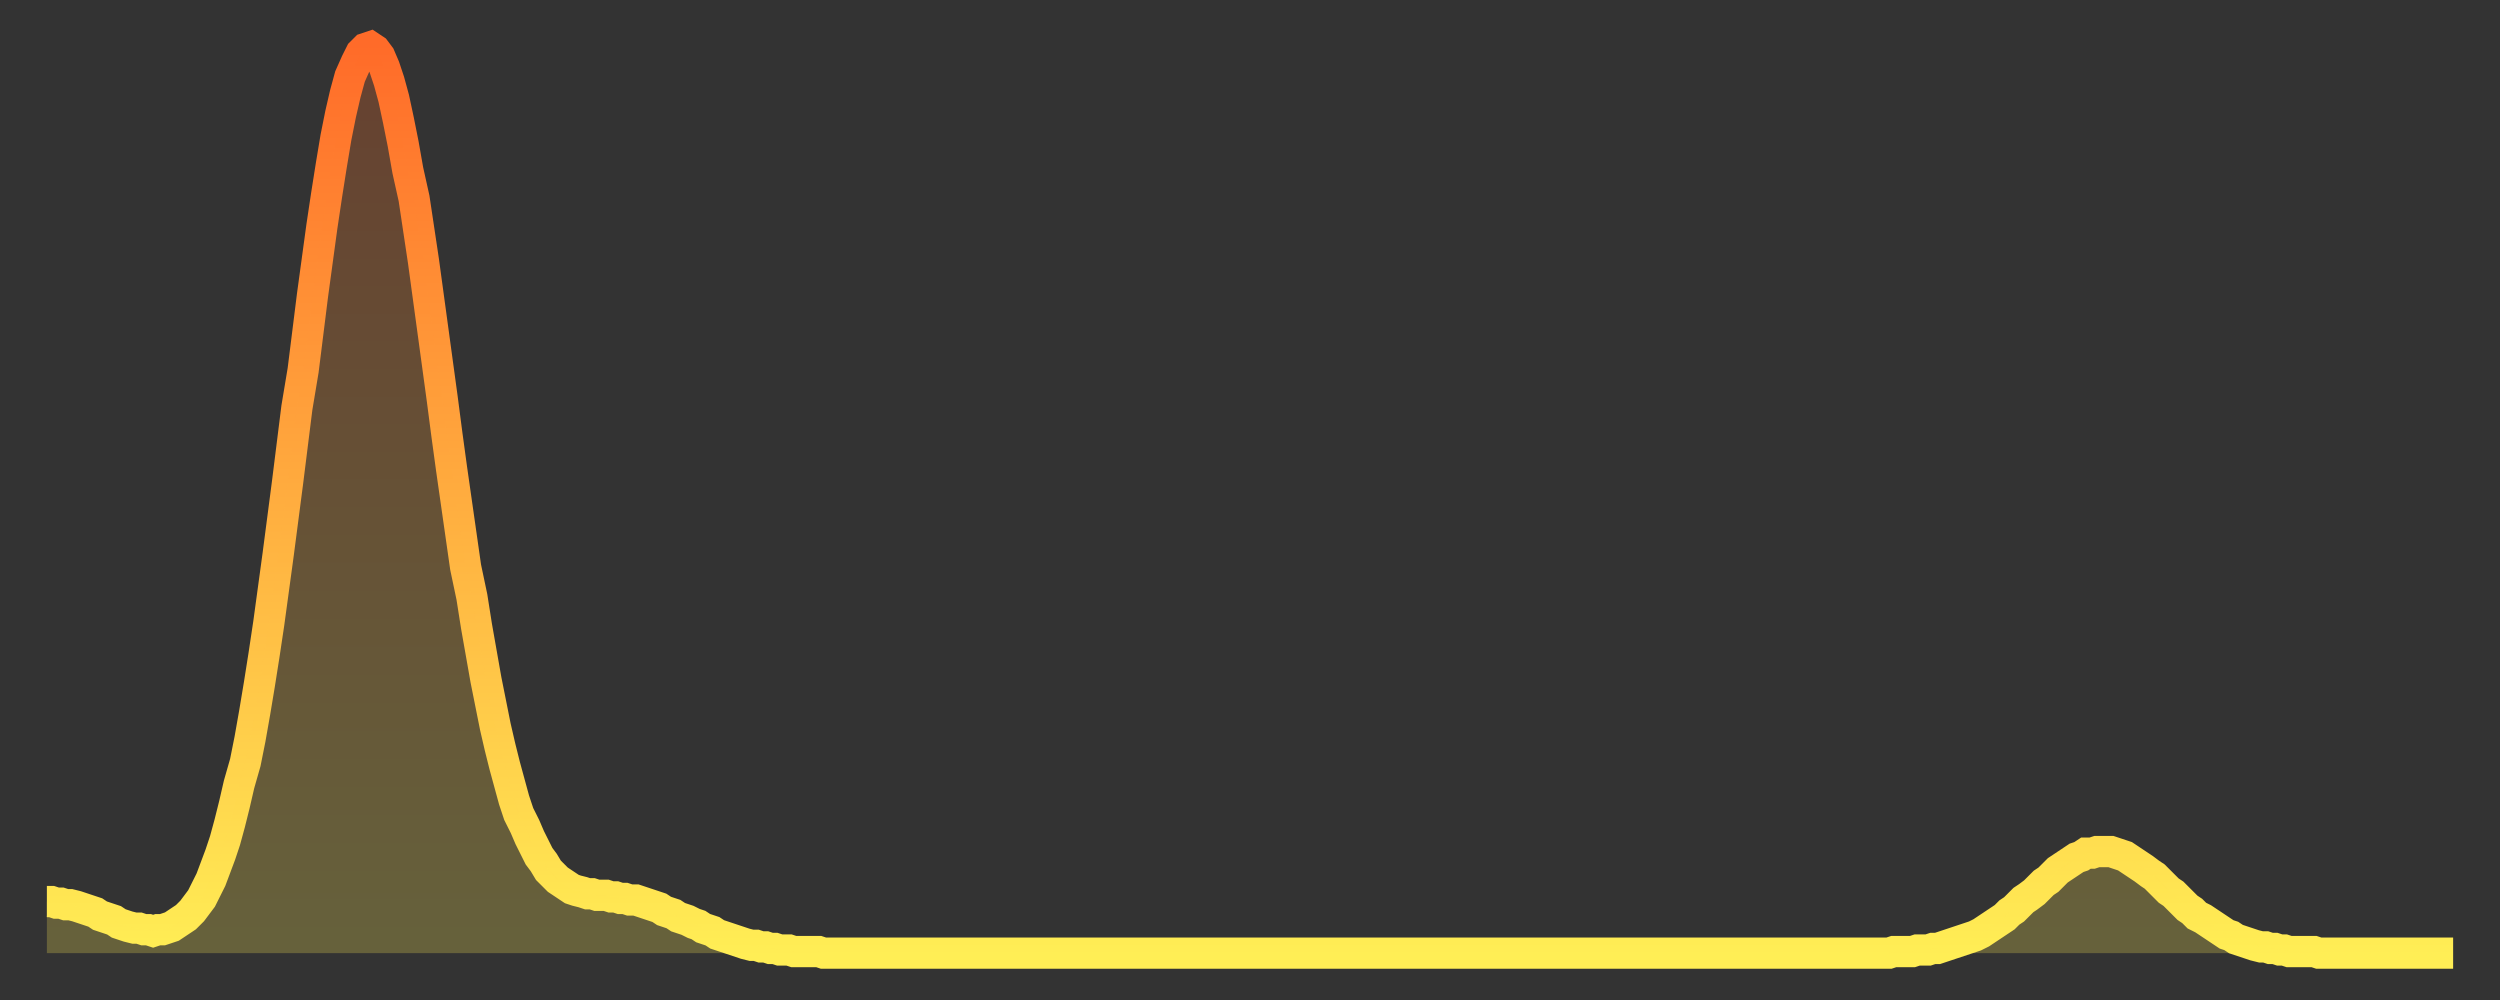
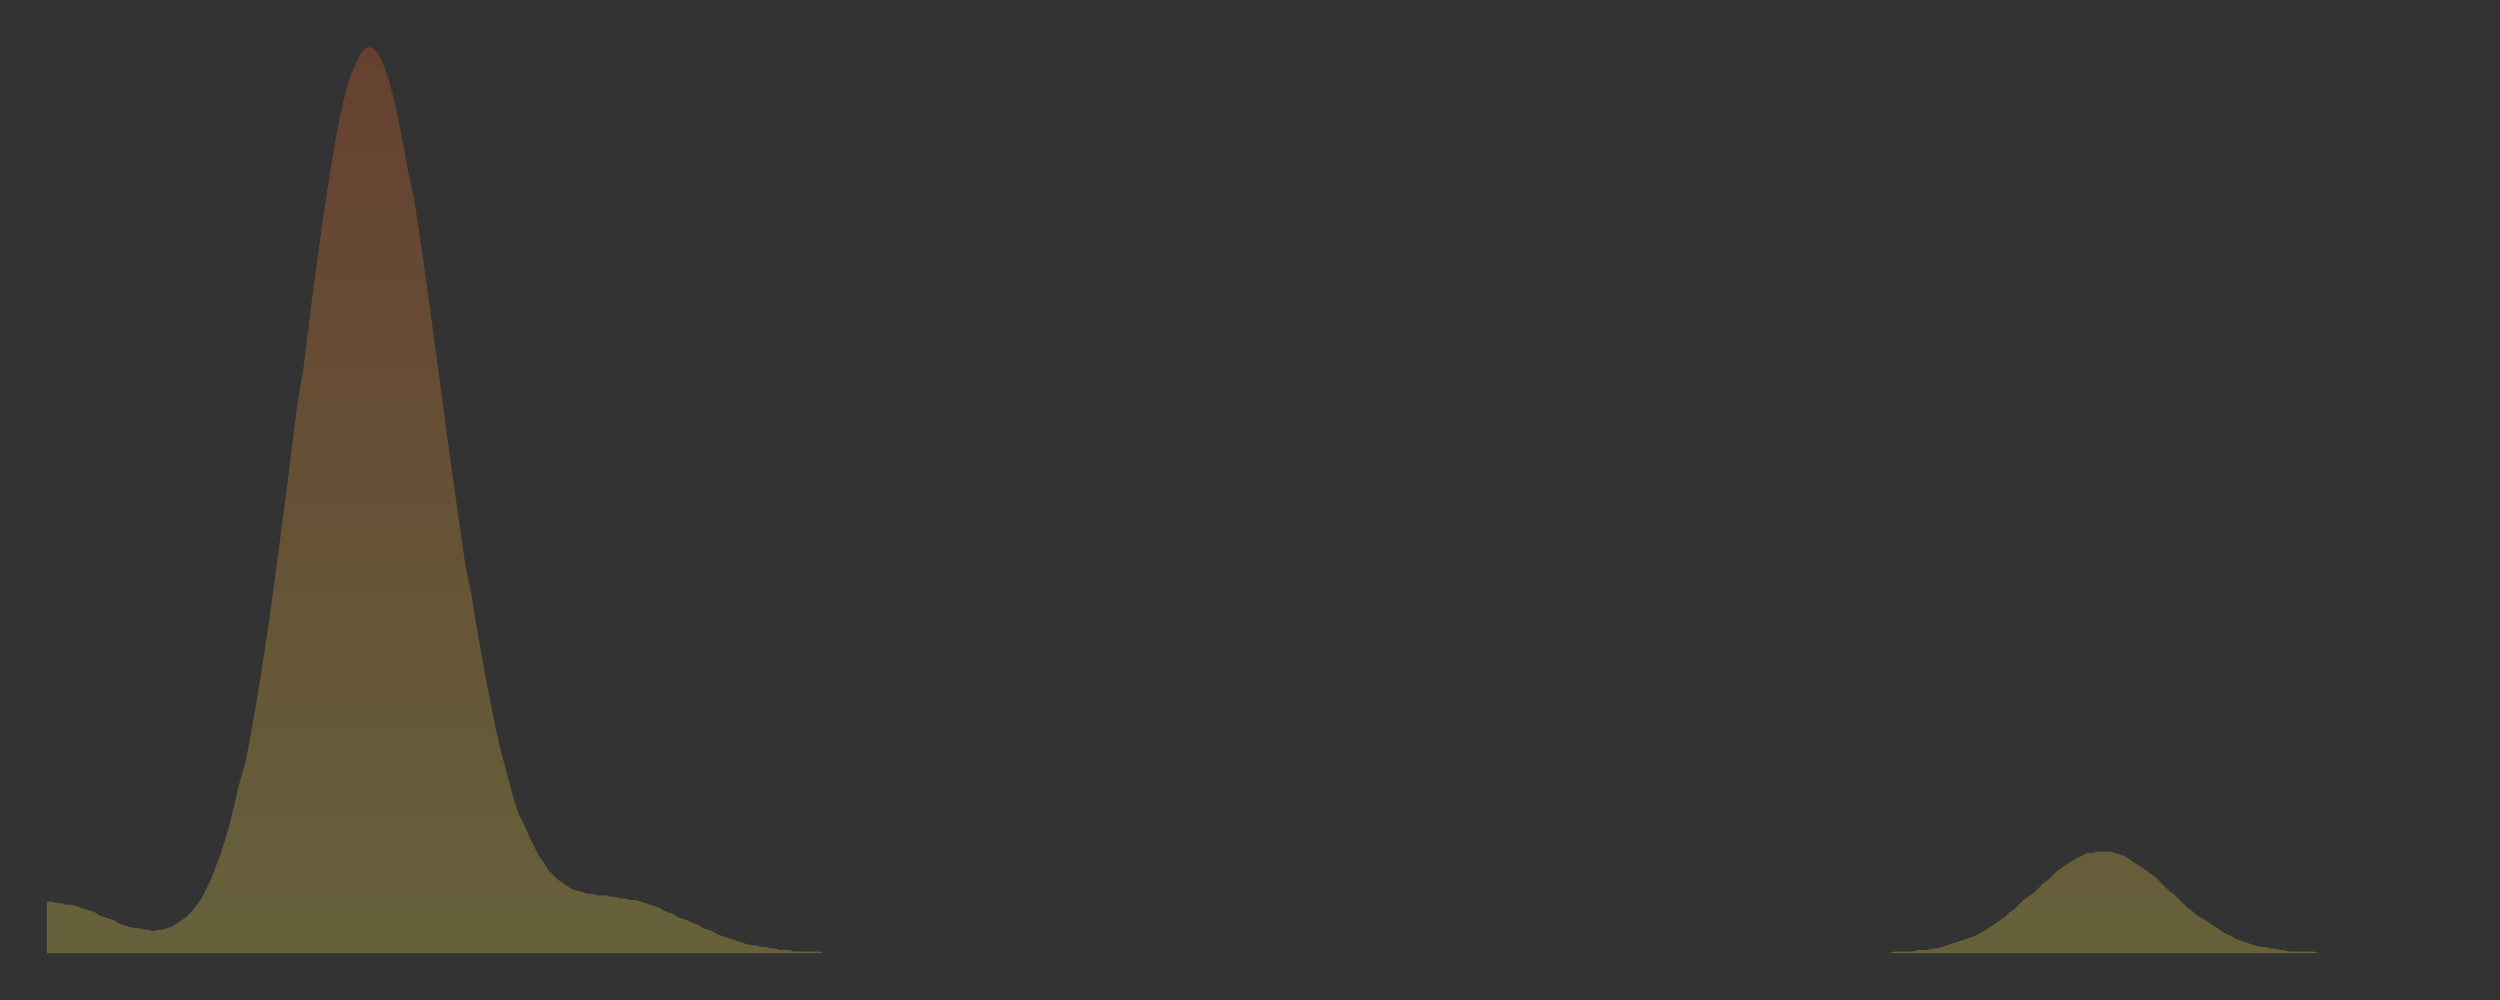
<svg xmlns="http://www.w3.org/2000/svg" baseProfile="full" height="64" version="1.1" width="160">
  <rect width="100%" height="100%" fill="#333333" stroke="none" />
  <defs>
    <linearGradient id="id13140" x1="0" x2="0" y1="0" y2="1">
      <stop offset="0%" stop-color="#ff6b29" />
      <stop offset="50%" stop-color="#ffad3f" />
      <stop offset="100%" stop-color="#ffee55" />
    </linearGradient>
  </defs>
  <g transform="translate(3,3)">
    <g>
-       <path d="M 0.0 54.7 0.3 54.7 0.6 54.8 0.9 54.8 1.2 54.9 1.5 54.9 1.9 55.0 2.2 55.1 2.5 55.2 2.8 55.3 3.1 55.4 3.4 55.6 3.7 55.7 4.0 55.8 4.3 55.9 4.6 56.1 4.9 56.2 5.2 56.3 5.6 56.4 5.9 56.4 6.2 56.5 6.5 56.5 6.8 56.6 7.1 56.5 7.4 56.5 7.7 56.4 8.0 56.3 8.3 56.1 8.6 55.9 8.9 55.7 9.3 55.3 9.6 54.9 9.9 54.5 10.2 53.9 10.5 53.3 10.8 52.5 11.1 51.7 11.4 50.8 11.7 49.7 12.0 48.5 12.3 47.2 12.7 45.8 13.0 44.3 13.3 42.6 13.6 40.8 13.9 38.9 14.2 36.9 14.5 34.7 14.8 32.5 15.1 30.2 15.4 27.9 15.7 25.5 16.0 23.1 16.4 20.7 16.7 18.3 17.0 15.9 17.3 13.7 17.6 11.5 17.9 9.5 18.2 7.6 18.5 5.8 18.8 4.3 19.1 3.0 19.4 1.9 19.8 1.0 20.1 0.4 20.4 0.1 20.7 0.0 21.0 0.2 21.3 0.6 21.6 1.3 21.9 2.2 22.2 3.3 22.5 4.7 22.8 6.2 23.1 7.9 23.5 9.7 23.8 11.7 24.1 13.7 24.4 15.9 24.7 18.1 25.0 20.3 25.3 22.5 25.6 24.8 25.9 27.0 26.2 29.1 26.5 31.2 26.8 33.3 27.2 35.2 27.5 37.1 27.8 38.8 28.1 40.5 28.4 42.0 28.7 43.5 29.0 44.8 29.3 46.0 29.6 47.1 29.9 48.2 30.2 49.1 30.6 49.9 30.9 50.6 31.2 51.2 31.5 51.8 31.8 52.2 32.1 52.7 32.4 53.0 32.7 53.3 33.0 53.5 33.3 53.7 33.6 53.9 33.9 54.0 34.3 54.1 34.6 54.2 34.9 54.2 35.2 54.3 35.5 54.3 35.8 54.3 36.1 54.4 36.4 54.4 36.7 54.5 37.0 54.5 37.3 54.6 37.7 54.6 38.0 54.7 38.3 54.8 38.6 54.9 38.9 55.0 39.2 55.1 39.5 55.3 39.8 55.4 40.1 55.5 40.4 55.7 40.7 55.8 41.0 55.9 41.4 56.1 41.7 56.2 42.0 56.4 42.3 56.5 42.6 56.6 42.9 56.8 43.2 56.9 43.5 57.0 43.8 57.1 44.1 57.2 44.4 57.3 44.7 57.4 45.1 57.5 45.4 57.5 45.7 57.6 46.0 57.6 46.3 57.7 46.6 57.7 46.9 57.8 47.2 57.8 47.5 57.8 47.8 57.9 48.1 57.9 48.5 57.9 48.8 57.9 49.1 57.9 49.4 57.9 49.7 58.0 50.0 58.0 50.3 58.0 50.6 58.0 50.9 58.0 51.2 58.0 51.5 58.0 51.8 58.0 52.2 58.0 52.5 58.0 52.8 58.0 53.1 58.0 53.4 58.0 53.7 58.0 54.0 58.0 54.3 58.0 54.6 58.0 54.9 58.0 55.2 58.0 55.6 58.0 55.9 58.0 56.2 58.0 56.5 58.0 56.8 58.0 57.1 58.0 57.4 58.0 57.7 58.0 58.0 58.0 58.3 58.0 58.6 58.0 58.9 58.0 59.3 58.0 59.6 58.0 59.9 58.0 60.2 58.0 60.5 58.0 60.8 58.0 61.1 58.0 61.4 58.0 61.7 58.0 62.0 58.0 62.3 58.0 62.6 58.0 63.0 58.0 63.3 58.0 63.6 58.0 63.9 58.0 64.2 58.0 64.5 58.0 64.8 58.0 65.1 58.0 65.4 58.0 65.7 58.0 66.0 58.0 66.4 58.0 66.7 58.0 67.0 58.0 67.3 58.0 67.6 58.0 67.9 58.0 68.2 58.0 68.5 58.0 68.8 58.0 69.1 58.0 69.4 58.0 69.7 58.0 70.1 58.0 70.4 58.0 70.7 58.0 71.0 58.0 71.3 58.0 71.6 58.0 71.9 58.0 72.2 58.0 72.5 58.0 72.8 58.0 73.1 58.0 73.5 58.0 73.8 58.0 74.1 58.0 74.4 58.0 74.7 58.0 75.0 58.0 75.3 58.0 75.6 58.0 75.9 58.0 76.2 58.0 76.5 58.0 76.8 58.0 77.2 58.0 77.5 58.0 77.8 58.0 78.1 58.0 78.4 58.0 78.7 58.0 79.0 58.0 79.3 58.0 79.6 58.0 79.9 58.0 80.2 58.0 80.5 58.0 80.9 58.0 81.2 58.0 81.5 58.0 81.8 58.0 82.1 58.0 82.4 58.0 82.7 58.0 83.0 58.0 83.3 58.0 83.6 58.0 83.9 58.0 84.3 58.0 84.6 58.0 84.9 58.0 85.2 58.0 85.5 58.0 85.8 58.0 86.1 58.0 86.4 58.0 86.7 58.0 87.0 58.0 87.3 58.0 87.6 58.0 88.0 58.0 88.3 58.0 88.6 58.0 88.9 58.0 89.2 58.0 89.5 58.0 89.8 58.0 90.1 58.0 90.4 58.0 90.7 58.0 91.0 58.0 91.4 58.0 91.7 58.0 92.0 58.0 92.3 58.0 92.6 58.0 92.9 58.0 93.2 58.0 93.5 58.0 93.8 58.0 94.1 58.0 94.4 58.0 94.7 58.0 95.1 58.0 95.4 58.0 95.7 58.0 96.0 58.0 96.3 58.0 96.6 58.0 96.9 58.0 97.2 58.0 97.5 58.0 97.8 58.0 98.1 58.0 98.4 58.0 98.8 58.0 99.1 58.0 99.4 58.0 99.7 58.0 100.0 58.0 100.3 58.0 100.6 58.0 100.9 58.0 101.2 58.0 101.5 58.0 101.8 58.0 102.2 58.0 102.5 58.0 102.8 58.0 103.1 58.0 103.4 58.0 103.7 58.0 104.0 58.0 104.3 58.0 104.6 58.0 104.9 58.0 105.2 58.0 105.5 58.0 105.9 58.0 106.2 58.0 106.5 58.0 106.8 58.0 107.1 58.0 107.4 58.0 107.7 58.0 108.0 58.0 108.3 58.0 108.6 58.0 108.9 58.0 109.3 58.0 109.6 58.0 109.9 58.0 110.2 58.0 110.5 58.0 110.8 58.0 111.1 58.0 111.4 58.0 111.7 58.0 112.0 58.0 112.3 58.0 112.6 58.0 113.0 58.0 113.3 58.0 113.6 58.0 113.9 58.0 114.2 58.0 114.5 58.0 114.8 58.0 115.1 58.0 115.4 58.0 115.7 58.0 116.0 58.0 116.3 58.0 116.7 58.0 117.0 58.0 117.3 58.0 117.6 58.0 117.9 58.0 118.2 57.9 118.5 57.9 118.8 57.9 119.1 57.9 119.4 57.9 119.7 57.8 120.1 57.8 120.4 57.8 120.7 57.7 121.0 57.7 121.3 57.6 121.6 57.5 121.9 57.4 122.2 57.3 122.5 57.2 122.8 57.1 123.1 57.0 123.4 56.9 123.8 56.7 124.1 56.5 124.4 56.3 124.7 56.1 125.0 55.9 125.3 55.7 125.6 55.4 125.9 55.2 126.2 54.9 126.5 54.6 126.8 54.4 127.2 54.1 127.5 53.8 127.8 53.5 128.1 53.3 128.4 53.0 128.7 52.7 129.0 52.5 129.3 52.3 129.6 52.1 129.9 51.9 130.2 51.8 130.5 51.6 130.9 51.6 131.2 51.5 131.5 51.5 131.8 51.5 132.1 51.5 132.4 51.6 132.7 51.7 133.0 51.8 133.3 52.0 133.6 52.2 133.9 52.4 134.2 52.6 134.6 52.9 134.9 53.1 135.2 53.4 135.5 53.7 135.8 54.0 136.1 54.2 136.4 54.5 136.7 54.8 137.0 55.1 137.3 55.3 137.6 55.6 138.0 55.8 138.3 56.0 138.6 56.2 138.9 56.4 139.2 56.6 139.5 56.8 139.8 56.9 140.1 57.1 140.4 57.2 140.7 57.3 141.0 57.4 141.3 57.5 141.7 57.6 142.0 57.6 142.3 57.7 142.6 57.7 142.9 57.8 143.2 57.8 143.5 57.9 143.8 57.9 144.1 57.9 144.4 57.9 144.7 57.9 145.1 57.9 145.4 58.0 145.7 58.0 146.0 58.0 146.3 58.0 146.6 58.0 146.9 58.0 147.2 58.0 147.5 58.0 147.8 58.0 148.1 58.0 148.4 58.0 148.8 58.0 149.1 58.0 149.4 58.0 149.7 58.0 150.0 58.0 150.3 58.0 150.6 58.0 150.9 58.0 151.2 58.0 151.5 58.0 151.8 58.0 152.1 58.0 152.5 58.0 152.8 58.0 153.1 58.0 153.4 58.0 153.7 58.0 154.0 58.0" fill="none" id="graph-curve" opacity="1" stroke="url(#id13140)" stroke-width="2" />
      <path d="M 0 58 L 0.0 54.7 0.3 54.7 0.6 54.8 0.9 54.8 1.2 54.9 1.5 54.9 1.9 55.0 2.2 55.1 2.5 55.2 2.8 55.3 3.1 55.4 3.4 55.6 3.7 55.7 4.0 55.8 4.3 55.9 4.6 56.1 4.9 56.2 5.2 56.3 5.6 56.4 5.9 56.4 6.2 56.5 6.5 56.5 6.8 56.6 7.1 56.5 7.4 56.5 7.7 56.4 8.0 56.3 8.3 56.1 8.6 55.9 8.9 55.7 9.3 55.3 9.6 54.9 9.9 54.5 10.2 53.9 10.5 53.3 10.8 52.5 11.1 51.7 11.4 50.8 11.7 49.7 12.0 48.5 12.3 47.2 12.7 45.8 13.0 44.3 13.3 42.6 13.6 40.8 13.9 38.9 14.2 36.9 14.5 34.7 14.8 32.5 15.1 30.2 15.4 27.9 15.7 25.5 16.0 23.1 16.4 20.7 16.7 18.3 17.0 15.9 17.3 13.7 17.6 11.5 17.9 9.5 18.2 7.6 18.5 5.8 18.8 4.3 19.1 3.0 19.4 1.9 19.8 1.0 20.1 0.4 20.4 0.1 20.7 0.0 21.0 0.2 21.3 0.6 21.6 1.3 21.9 2.2 22.2 3.3 22.5 4.7 22.8 6.2 23.1 7.9 23.5 9.7 23.8 11.7 24.1 13.7 24.4 15.9 24.7 18.1 25.0 20.3 25.3 22.5 25.6 24.8 25.9 27.0 26.2 29.1 26.5 31.2 26.8 33.3 27.2 35.2 27.5 37.1 27.8 38.8 28.1 40.5 28.4 42.0 28.7 43.5 29.0 44.8 29.3 46.0 29.6 47.1 29.9 48.2 30.2 49.1 30.6 49.9 30.9 50.6 31.2 51.2 31.5 51.8 31.8 52.2 32.1 52.7 32.4 53.0 32.7 53.3 33.0 53.5 33.3 53.7 33.6 53.9 33.9 54.0 34.3 54.1 34.6 54.2 34.9 54.2 35.2 54.3 35.5 54.3 35.8 54.3 36.1 54.4 36.4 54.4 36.7 54.5 37.0 54.5 37.3 54.6 37.7 54.6 38.0 54.7 38.3 54.8 38.6 54.9 38.9 55.0 39.2 55.1 39.5 55.3 39.8 55.4 40.1 55.5 40.4 55.7 40.7 55.8 41.0 55.9 41.4 56.1 41.7 56.2 42.0 56.4 42.3 56.5 42.6 56.6 42.9 56.8 43.2 56.9 43.5 57.0 43.8 57.1 44.1 57.2 44.4 57.3 44.7 57.4 45.1 57.5 45.4 57.5 45.7 57.6 46.0 57.6 46.3 57.7 46.6 57.7 46.9 57.8 47.2 57.8 47.5 57.8 47.8 57.9 48.1 57.9 48.5 57.9 48.8 57.9 49.1 57.9 49.4 57.9 49.7 58.0 50.0 58.0 50.3 58.0 50.6 58.0 50.9 58.0 51.2 58.0 51.5 58.0 51.8 58.0 52.2 58.0 52.5 58.0 52.8 58.0 53.1 58.0 53.4 58.0 53.7 58.0 54.0 58.0 54.3 58.0 54.6 58.0 54.9 58.0 55.2 58.0 55.6 58.0 55.9 58.0 56.2 58.0 56.5 58.0 56.8 58.0 57.1 58.0 57.4 58.0 57.7 58.0 58.0 58.0 58.3 58.0 58.6 58.0 58.9 58.0 59.3 58.0 59.6 58.0 59.9 58.0 60.2 58.0 60.5 58.0 60.8 58.0 61.1 58.0 61.4 58.0 61.7 58.0 62.0 58.0 62.3 58.0 62.6 58.0 63.0 58.0 63.3 58.0 63.6 58.0 63.9 58.0 64.2 58.0 64.5 58.0 64.8 58.0 65.1 58.0 65.4 58.0 65.7 58.0 66.0 58.0 66.4 58.0 66.7 58.0 67.0 58.0 67.3 58.0 67.6 58.0 67.9 58.0 68.2 58.0 68.5 58.0 68.8 58.0 69.1 58.0 69.4 58.0 69.7 58.0 70.1 58.0 70.4 58.0 70.7 58.0 71.0 58.0 71.3 58.0 71.6 58.0 71.9 58.0 72.2 58.0 72.5 58.0 72.8 58.0 73.1 58.0 73.5 58.0 73.8 58.0 74.1 58.0 74.4 58.0 74.7 58.0 75.0 58.0 75.3 58.0 75.6 58.0 75.9 58.0 76.2 58.0 76.5 58.0 76.8 58.0 77.2 58.0 77.5 58.0 77.8 58.0 78.1 58.0 78.4 58.0 78.7 58.0 79.0 58.0 79.3 58.0 79.6 58.0 79.9 58.0 80.2 58.0 80.5 58.0 80.9 58.0 81.2 58.0 81.5 58.0 81.8 58.0 82.1 58.0 82.4 58.0 82.7 58.0 83.0 58.0 83.3 58.0 83.6 58.0 83.9 58.0 84.3 58.0 84.6 58.0 84.9 58.0 85.2 58.0 85.5 58.0 85.8 58.0 86.1 58.0 86.4 58.0 86.7 58.0 87.0 58.0 87.3 58.0 87.6 58.0 88.0 58.0 88.3 58.0 88.6 58.0 88.9 58.0 89.2 58.0 89.5 58.0 89.8 58.0 90.1 58.0 90.4 58.0 90.7 58.0 91.0 58.0 91.4 58.0 91.7 58.0 92.0 58.0 92.3 58.0 92.6 58.0 92.9 58.0 93.2 58.0 93.5 58.0 93.8 58.0 94.1 58.0 94.4 58.0 94.7 58.0 95.1 58.0 95.4 58.0 95.7 58.0 96.0 58.0 96.3 58.0 96.6 58.0 96.9 58.0 97.2 58.0 97.5 58.0 97.8 58.0 98.1 58.0 98.4 58.0 98.8 58.0 99.1 58.0 99.4 58.0 99.7 58.0 100.0 58.0 100.3 58.0 100.6 58.0 100.9 58.0 101.2 58.0 101.5 58.0 101.8 58.0 102.2 58.0 102.5 58.0 102.8 58.0 103.1 58.0 103.4 58.0 103.7 58.0 104.0 58.0 104.3 58.0 104.6 58.0 104.9 58.0 105.2 58.0 105.5 58.0 105.9 58.0 106.2 58.0 106.5 58.0 106.8 58.0 107.1 58.0 107.4 58.0 107.7 58.0 108.0 58.0 108.3 58.0 108.6 58.0 108.9 58.0 109.3 58.0 109.6 58.0 109.9 58.0 110.2 58.0 110.5 58.0 110.8 58.0 111.1 58.0 111.4 58.0 111.7 58.0 112.0 58.0 112.3 58.0 112.6 58.0 113.0 58.0 113.3 58.0 113.6 58.0 113.9 58.0 114.2 58.0 114.5 58.0 114.8 58.0 115.1 58.0 115.4 58.0 115.7 58.0 116.0 58.0 116.3 58.0 116.7 58.0 117.0 58.0 117.3 58.0 117.6 58.0 117.9 58.0 118.2 57.9 118.5 57.9 118.8 57.9 119.1 57.9 119.4 57.9 119.7 57.8 120.1 57.8 120.4 57.8 120.7 57.7 121.0 57.7 121.3 57.6 121.6 57.5 121.9 57.4 122.2 57.3 122.5 57.2 122.8 57.1 123.1 57.0 123.4 56.9 123.8 56.7 124.1 56.5 124.4 56.3 124.7 56.1 125.0 55.9 125.3 55.7 125.6 55.4 125.9 55.2 126.2 54.9 126.5 54.6 126.8 54.4 127.2 54.1 127.5 53.8 127.8 53.5 128.1 53.3 128.4 53.0 128.7 52.7 129.0 52.5 129.3 52.3 129.6 52.1 129.9 51.9 130.2 51.8 130.5 51.6 130.9 51.6 131.2 51.5 131.5 51.5 131.8 51.5 132.1 51.5 132.4 51.6 132.7 51.7 133.0 51.8 133.3 52.0 133.6 52.2 133.9 52.4 134.2 52.6 134.6 52.9 134.9 53.1 135.2 53.4 135.5 53.7 135.8 54.0 136.1 54.2 136.4 54.5 136.7 54.8 137.0 55.1 137.3 55.3 137.6 55.6 138.0 55.8 138.3 56.0 138.6 56.2 138.9 56.4 139.2 56.6 139.5 56.8 139.8 56.9 140.1 57.1 140.4 57.2 140.7 57.3 141.0 57.4 141.3 57.5 141.7 57.6 142.0 57.6 142.3 57.7 142.6 57.7 142.9 57.8 143.2 57.8 143.5 57.9 143.8 57.9 144.1 57.9 144.4 57.9 144.7 57.9 145.1 57.9 145.4 58.0 145.7 58.0 146.0 58.0 146.3 58.0 146.6 58.0 146.9 58.0 147.2 58.0 147.5 58.0 147.8 58.0 148.1 58.0 148.4 58.0 148.8 58.0 149.1 58.0 149.4 58.0 149.7 58.0 150.0 58.0 150.3 58.0 150.6 58.0 150.9 58.0 151.2 58.0 151.5 58.0 151.8 58.0 152.1 58.0 152.5 58.0 152.8 58.0 153.1 58.0 153.4 58.0 153.7 58.0 154.0 58.0 154 58" fill="url(#id13140)" fill-opacity=".25" id="graph-shadow" />
    </g>
  </g>
</svg>